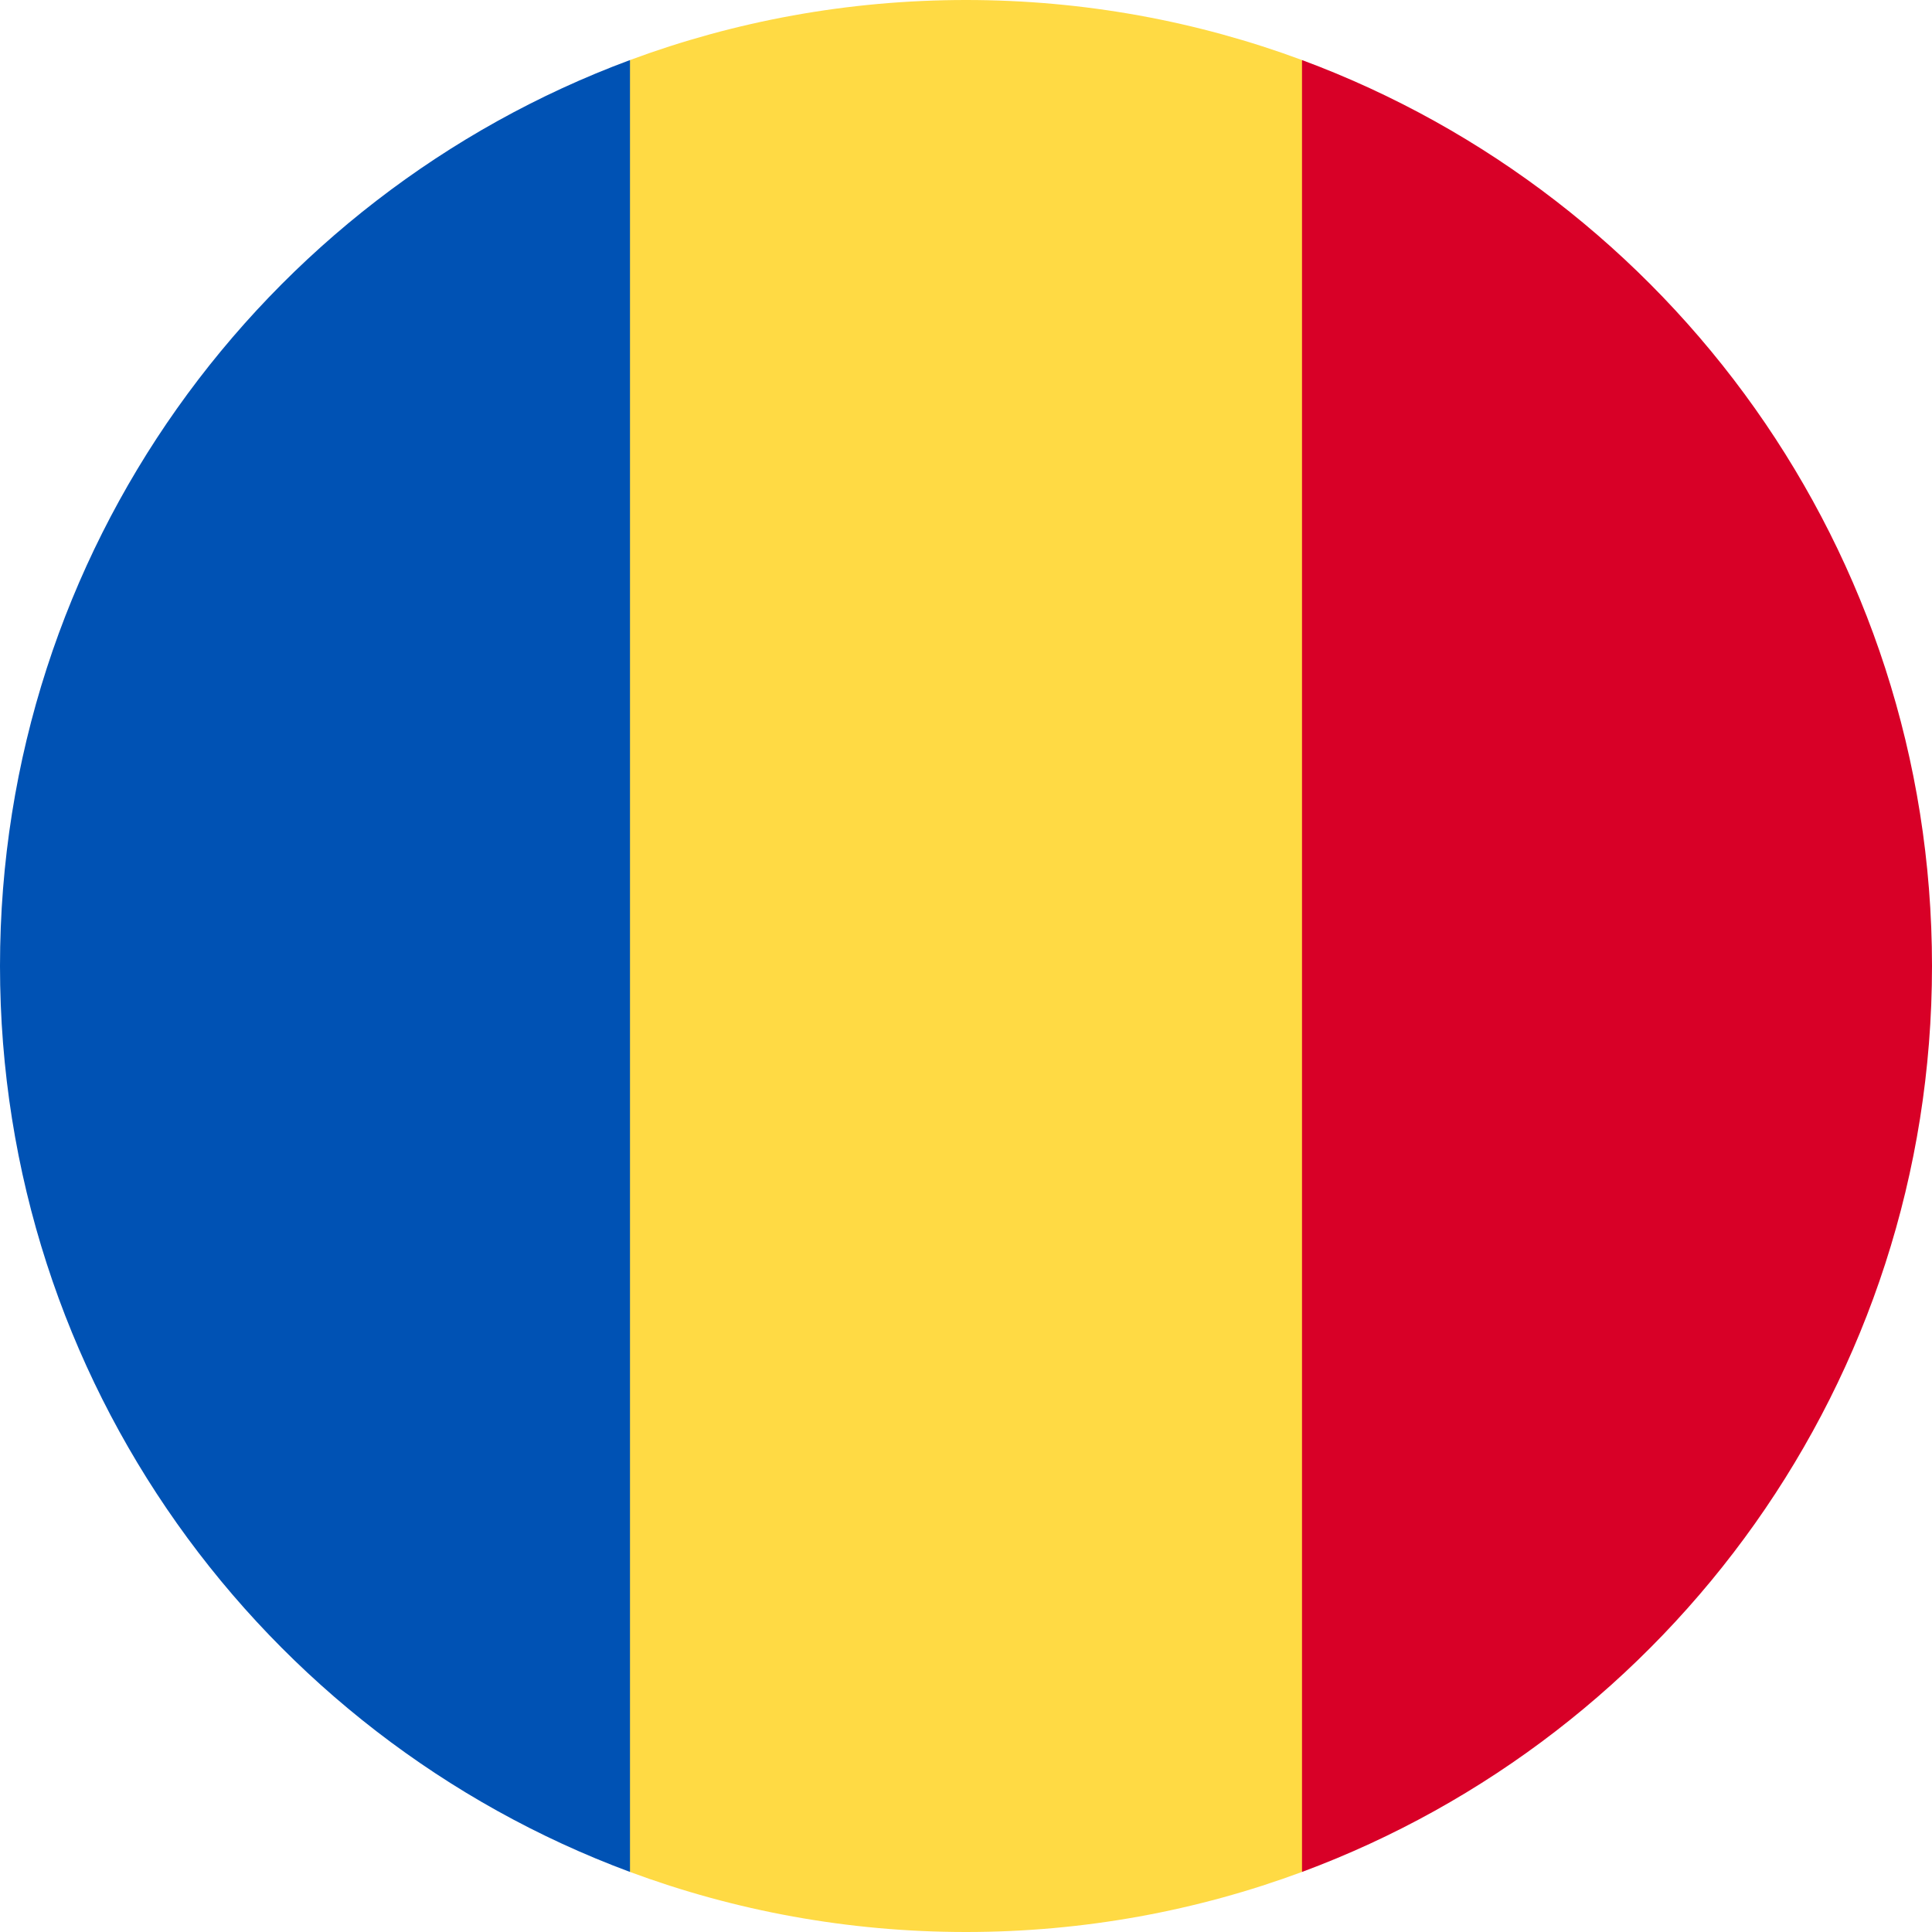
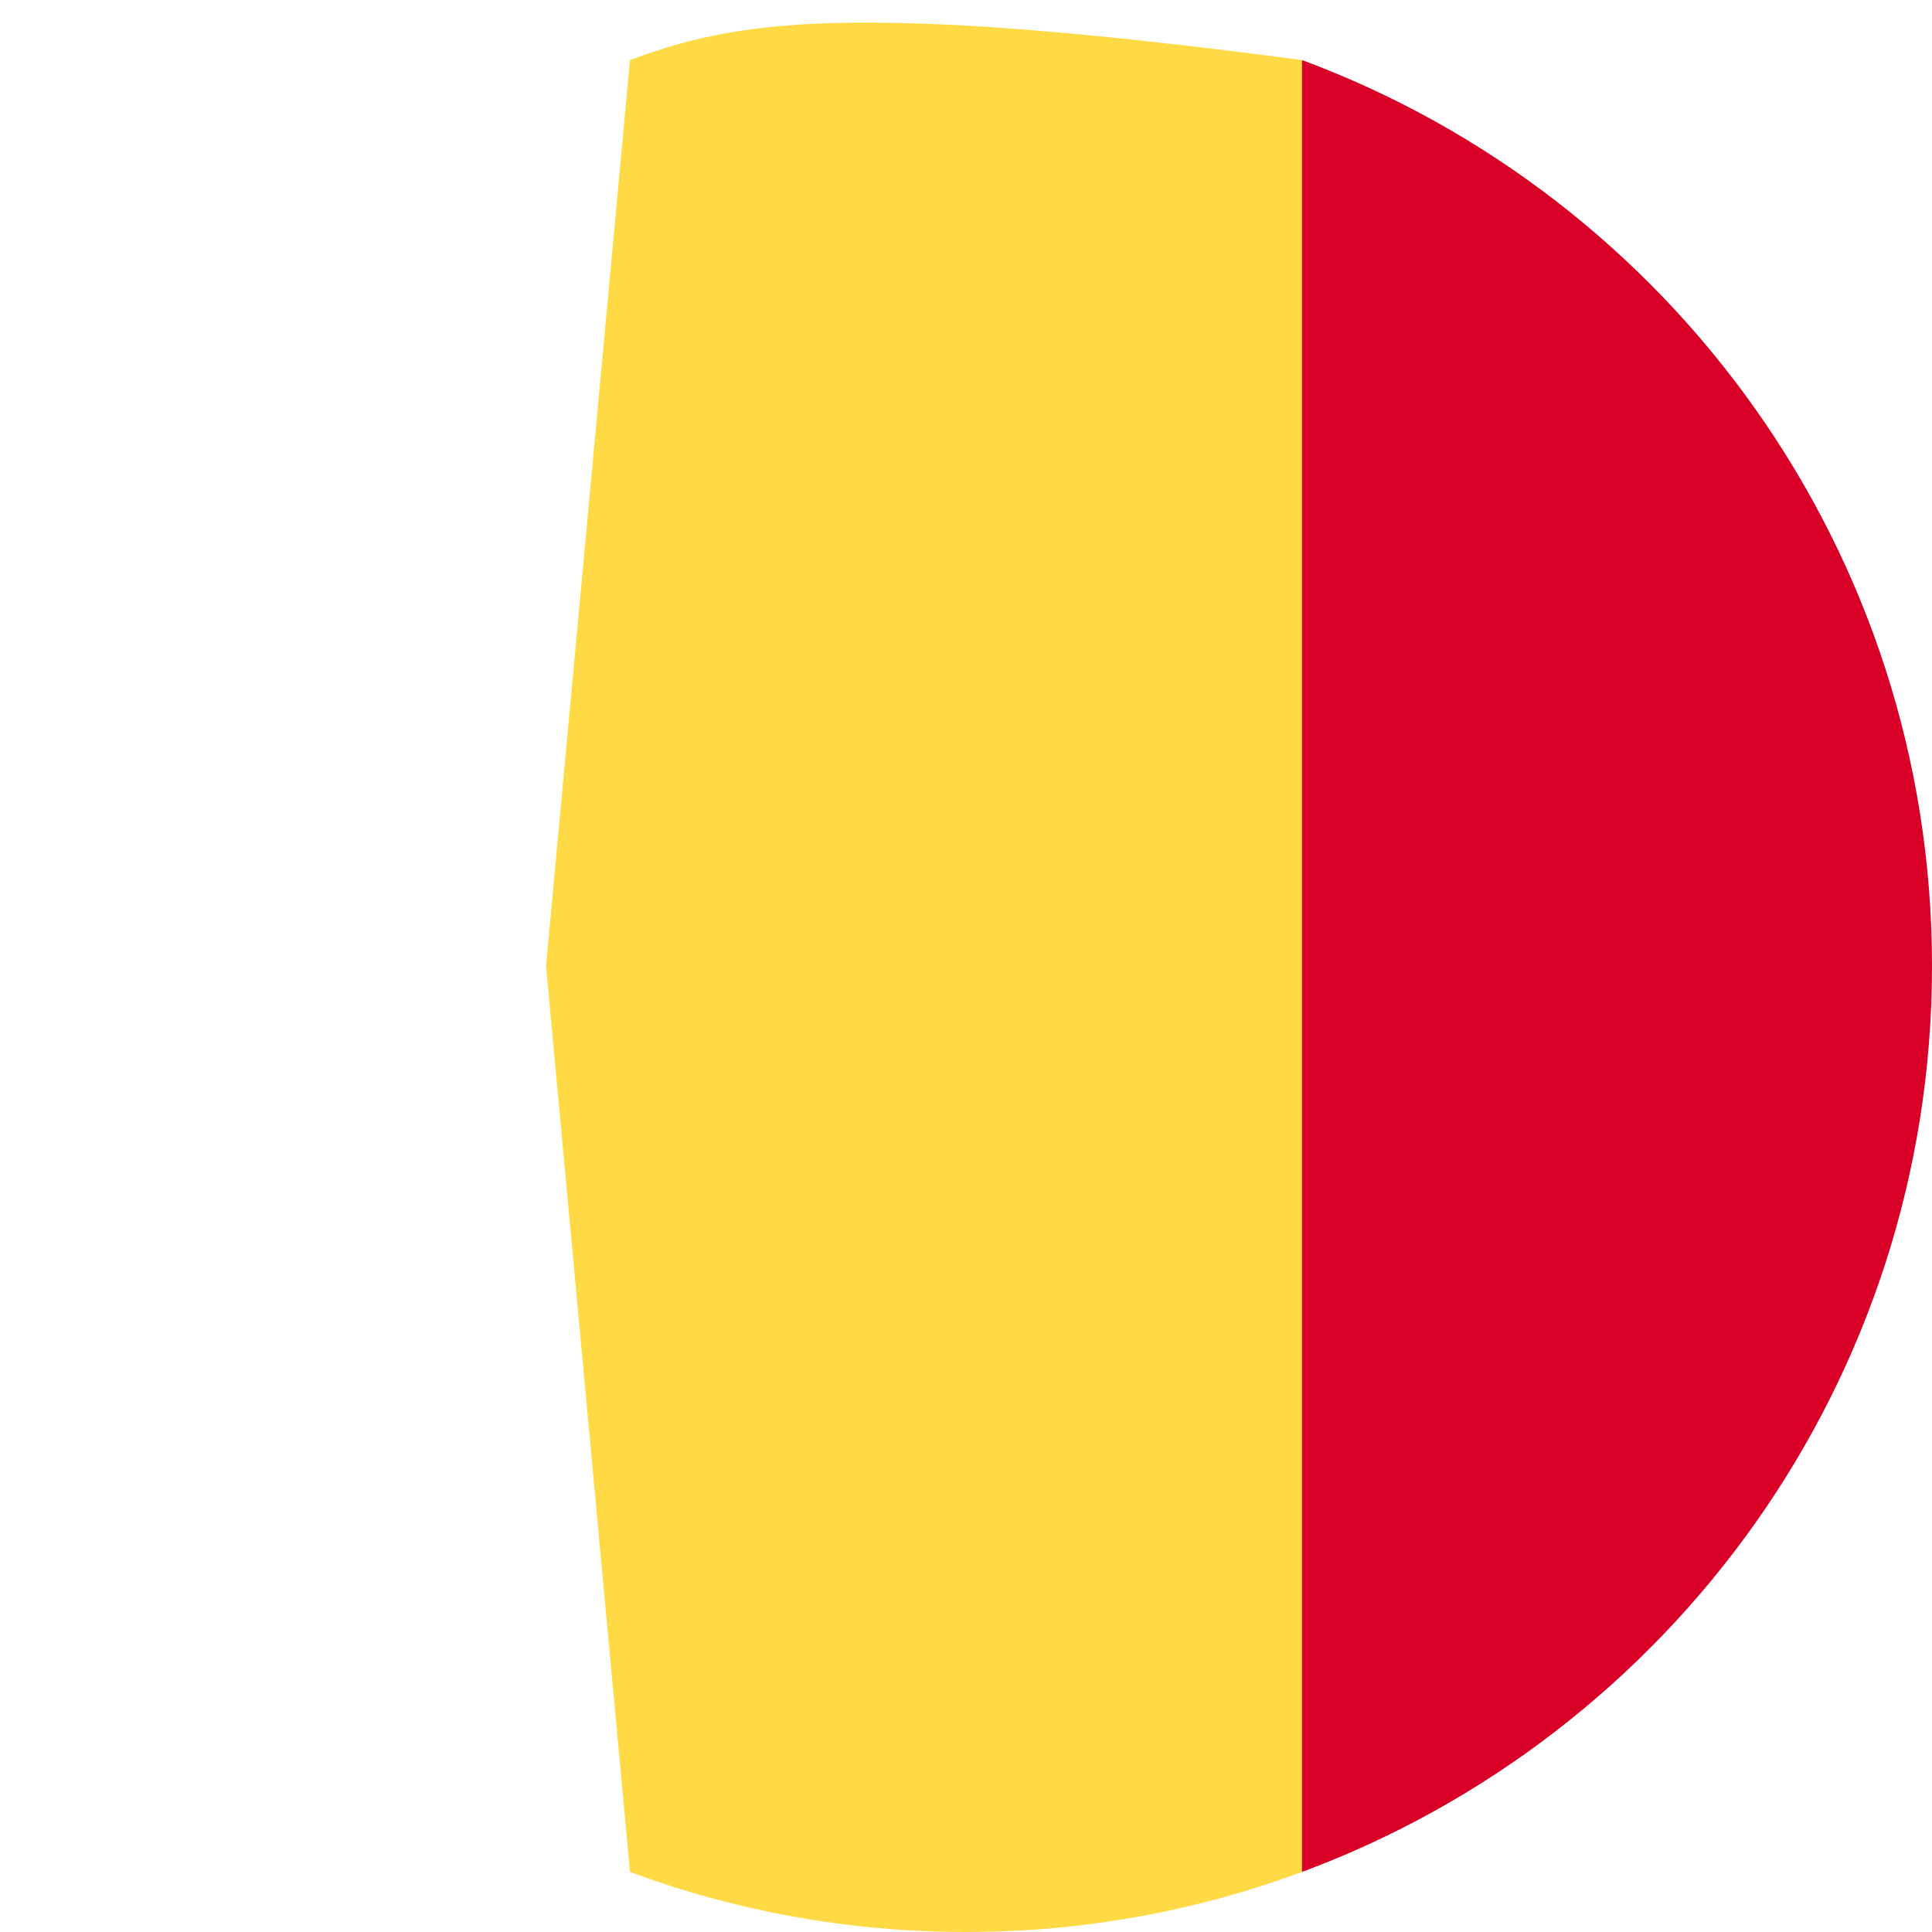
<svg xmlns="http://www.w3.org/2000/svg" width="24px" height="24px" viewBox="0 0 24 24" version="1.1">
  <title>Icons+Indicators / Flags / romania</title>
  <g id="Page-1" stroke="none" stroke-width="1" fill="none" fill-rule="evenodd">
    <g id="Group" fill-rule="nonzero">
      <g id="romania">
-         <path d="M16.174,0.746 C14.874,0.264 13.468,0 12,0 C10.532,0 9.126,0.264 7.826,0.746 L6.783,12 L7.826,23.254 C9.126,23.736 10.532,24 12,24 C13.468,24 14.874,23.736 16.174,23.254 L17.217,12 L16.174,0.746 Z" id="Path" fill="#FFDA44" />
+         <path d="M16.174,0.746 C10.532,0 9.126,0.264 7.826,0.746 L6.783,12 L7.826,23.254 C9.126,23.736 10.532,24 12,24 C13.468,24 14.874,23.736 16.174,23.254 L17.217,12 L16.174,0.746 Z" id="Path" fill="#FFDA44" />
        <path d="M24,12 C24,6.84 20.744,2.442 16.174,0.746 L16.174,23.254 C20.744,21.558 24,17.16 24,12 Z" id="Path" fill="#D80027" />
-         <path d="M0,12 C0,17.16 3.256,21.558 7.826,23.254 L7.826,0.746 C3.256,2.442 0,6.84 0,12 Z" id="Path" fill="#0052B4" />
      </g>
    </g>
  </g>
</svg>